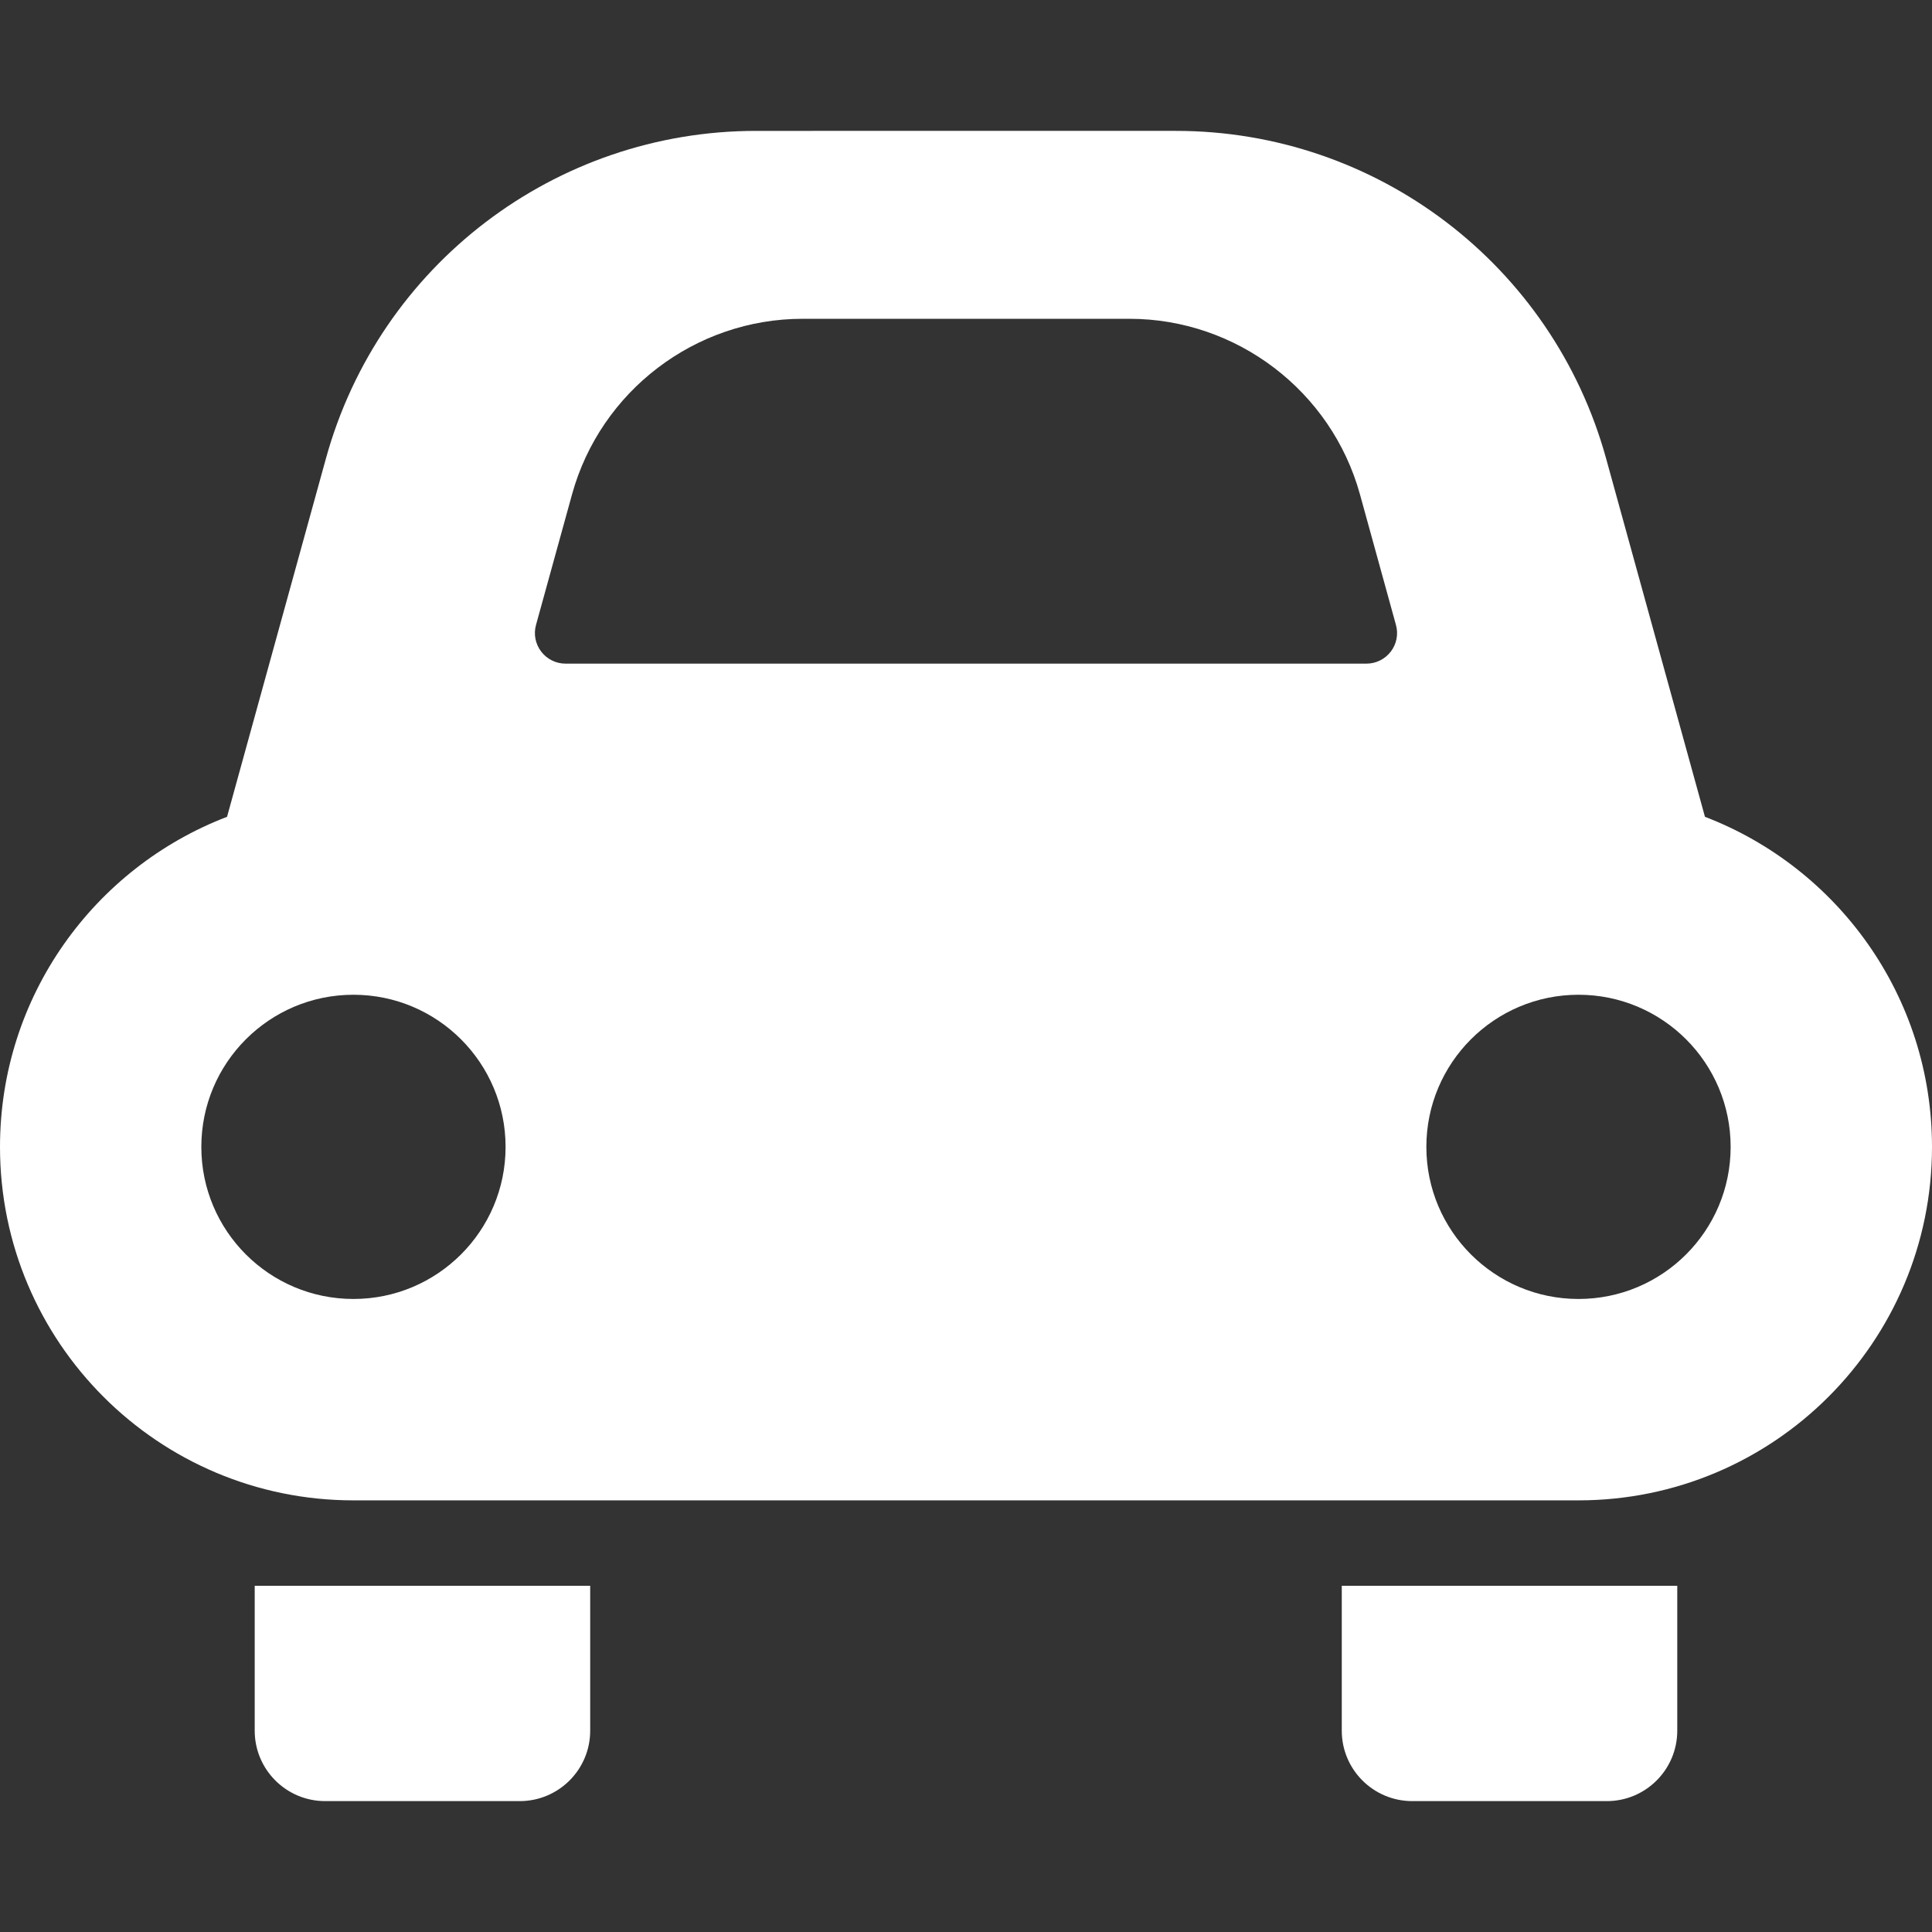
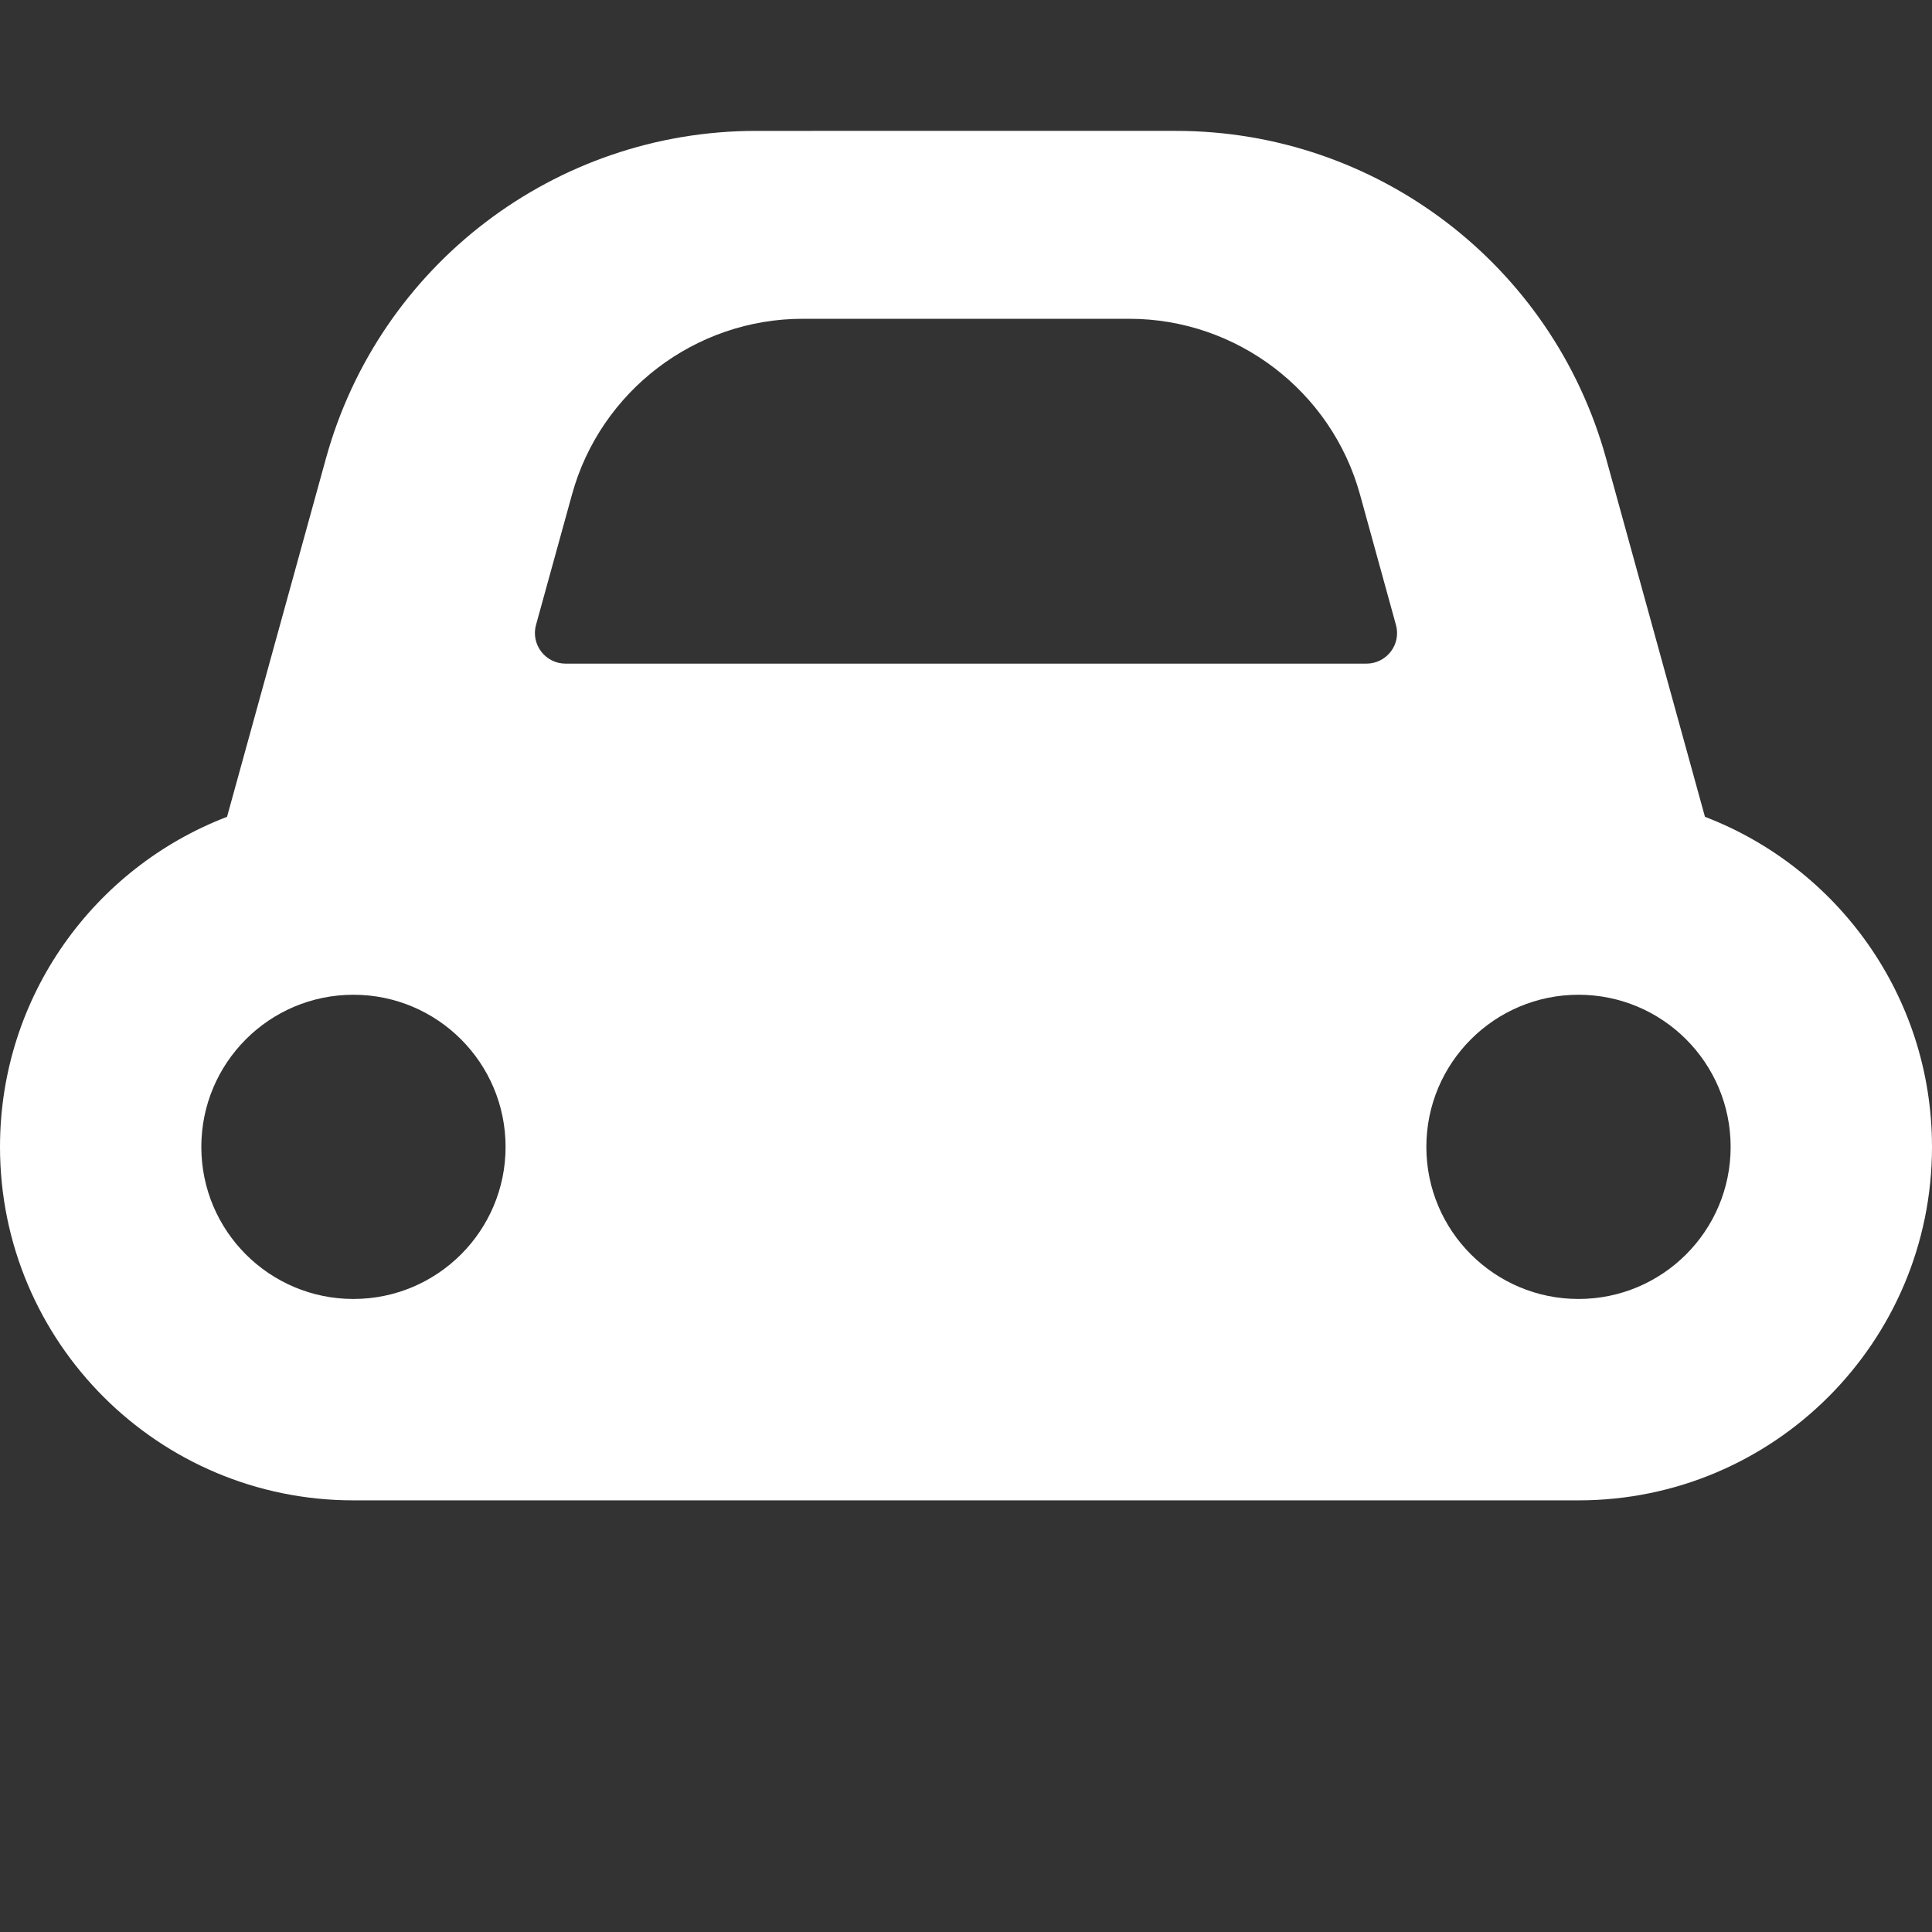
<svg xmlns="http://www.w3.org/2000/svg" version="1.1" id="_x32_" x="0px" y="0px" viewBox="0 0 512 512" style="width: 32px; height: 32px; opacity: 1;" xml:space="preserve">
  <rect x="0" y="0" width="512" height="512" fill="#333333" stroke="none" />
  <style type="text/css">
	.st0{fill:#4B4B4B;}
</style>
  <g>
-     <path class="st0" d="M67.501,458.65c0,10.304,8.358,18.663,18.671,18.663h51.555c10.322,0,18.68-8.359,18.68-18.663v-38.402H67.501   V458.65z" style="fill: rgb(255, 255, 255);" />
-     <path class="st0" d="M355.584,458.65c0,10.304,8.359,18.663,18.688,18.663h51.555c10.305,0,18.664-8.359,18.664-18.663v-38.402   h-88.907V458.65z" style="fill: rgb(255, 255, 255);" />
    <path class="st0" d="M451.831,216.465l-26.209-95c-14.171-51.268-60.809-86.779-113.982-86.779H200.352   c-53.182,0-99.81,35.512-113.966,86.779l-26.217,95C24.985,229.939,0,264.022,0,303.943c0,51.728,41.932,93.668,93.66,93.668   h324.655c51.728,0,93.685-41.941,93.685-93.668C512,264.022,487.006,229.956,451.831,216.465z M93.66,344.241   c-22.267,0-40.306-18.047-40.306-40.298c0-22.276,18.039-40.323,40.306-40.323c22.268,0,40.323,18.048,40.323,40.323   C133.983,326.194,115.928,344.241,93.66,344.241z M368.582,172.668c-1.535,2.011-3.916,3.202-6.446,3.202H149.863   c-2.538,0-4.919-1.191-6.446-3.202c-1.535-2.02-2.053-4.631-1.363-7.078l9.54-34.567c7.554-27.4,32.679-46.539,61.096-46.539   h86.616c28.409,0,53.534,19.14,61.096,46.522l9.533,34.584C370.626,168.038,370.125,170.649,368.582,172.668z M418.315,344.241   c-22.251,0-40.315-18.047-40.315-40.298c0-22.276,18.064-40.323,40.315-40.323c22.276,0,40.323,18.048,40.323,40.323   C458.638,326.194,440.59,344.241,418.315,344.241z" style="fill: rgb(255, 255, 255);" />
  </g>
</svg>